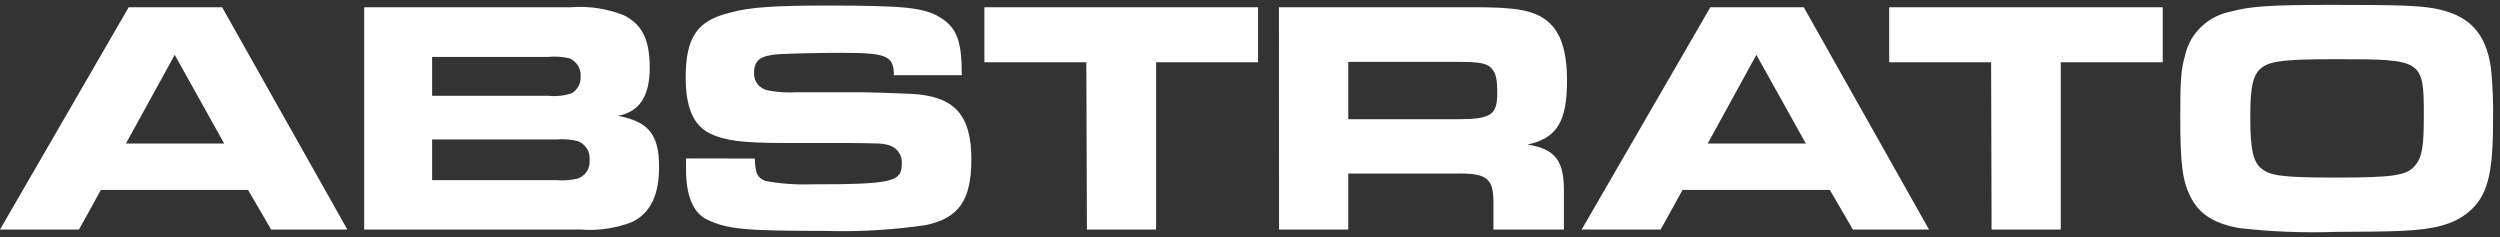
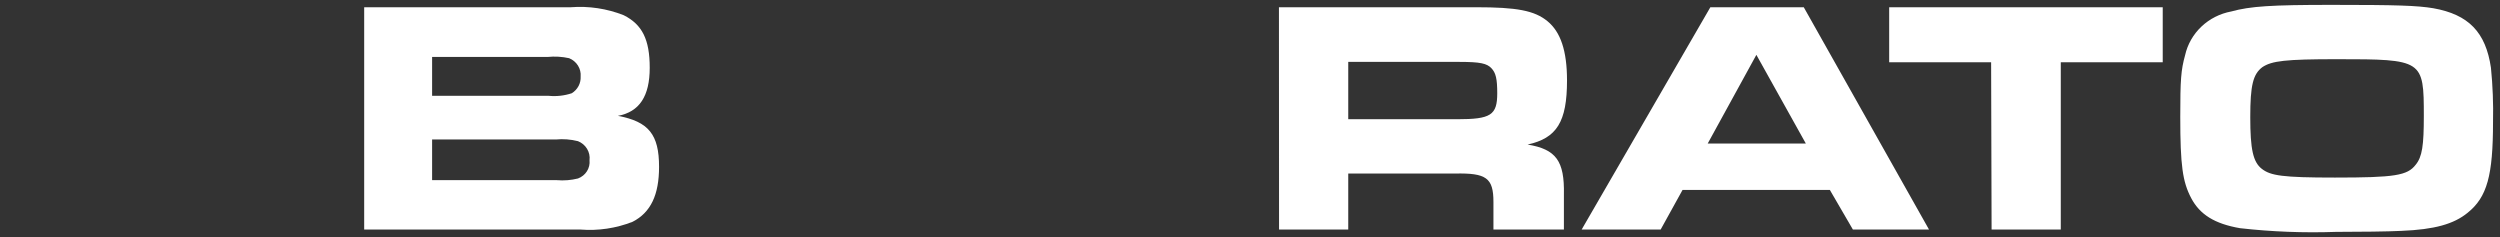
<svg xmlns="http://www.w3.org/2000/svg" width="253" height="24" viewBox="0 0 253 24" fill="none">
  <rect x="0" y="0" width="253" height="24" fill="#333333" stroke="none" />
-   <path d="M13.024 0.733H22.478L35.152 23.23H27.438L25.104 19.218H10.212L7.994 23.23H0L13.024 0.733ZM22.688 14.526L17.681 5.55L12.744 14.526H22.688Z" fill="white" />
  <path d="M36.855 0.732H57.769C59.591 0.593 61.421 0.869 63.114 1.537C64.993 2.478 65.752 3.996 65.752 6.864C65.752 9.731 64.713 11.318 62.531 11.726C65.647 12.304 66.697 13.619 66.697 16.883C66.697 19.716 65.857 21.507 64.013 22.448C62.341 23.104 60.535 23.372 58.738 23.23H36.855V0.732ZM55.528 9.697C56.317 9.774 57.112 9.685 57.862 9.437C58.153 9.258 58.389 9.007 58.547 8.71C58.705 8.414 58.779 8.081 58.761 7.748C58.794 7.358 58.699 6.968 58.489 6.634C58.28 6.3 57.966 6.039 57.594 5.889C56.875 5.731 56.133 5.689 55.4 5.764H43.729V9.697H55.528ZM56.345 18.232C57.066 18.295 57.792 18.237 58.492 18.062C58.869 17.921 59.188 17.664 59.399 17.33C59.61 16.996 59.702 16.604 59.66 16.214C59.709 15.813 59.621 15.408 59.41 15.06C59.199 14.712 58.877 14.441 58.492 14.287C57.758 14.102 56.995 14.044 56.24 14.117H43.729V18.232H56.345Z" fill="white" />
-   <path d="M76.383 16.045C76.454 17.598 76.628 17.971 77.457 18.311C78.995 18.594 80.561 18.709 82.125 18.652C90.295 18.652 91.263 18.414 91.263 16.566C91.298 16.18 91.204 15.794 90.993 15.465C90.783 15.136 90.468 14.882 90.096 14.741C89.326 14.503 89.326 14.503 85.685 14.469H79.36C75.088 14.469 73.314 14.231 71.82 13.495C70.151 12.645 69.393 10.865 69.393 7.828C69.393 3.782 70.56 2.059 73.909 1.277C75.765 0.733 78.473 0.563 83.538 0.563C91.707 0.563 93.539 0.767 95.208 1.809C96.877 2.852 97.332 4.235 97.332 7.612H90.458C90.458 5.652 89.758 5.346 85.206 5.346C82.954 5.346 79.931 5.414 78.823 5.482C76.943 5.618 76.313 6.094 76.313 7.374C76.285 7.801 76.424 8.221 76.7 8.553C76.977 8.885 77.372 9.103 77.807 9.165C78.745 9.339 79.702 9.396 80.655 9.335H87.226C87.844 9.335 90.972 9.437 92.15 9.494C96.562 9.698 98.301 11.591 98.301 16.113C98.301 20.261 97.052 22.086 93.633 22.788C90.253 23.278 86.836 23.471 83.421 23.366C75.403 23.366 73.629 23.197 71.575 22.233C70.151 21.553 69.428 19.83 69.428 17.167C69.428 16.963 69.428 16.532 69.428 16.033L76.383 16.045Z" fill="white" />
-   <path d="M109.938 6.298H99.621V0.733H127.315V6.298H116.998V23.23H109.996L109.938 6.298Z" fill="white" />
  <path d="M129.429 0.733H149.385C153.482 0.733 155.291 1.061 156.609 2.149C157.928 3.237 158.582 5.119 158.582 8.145C158.582 12.338 157.543 13.982 154.591 14.628C157.473 15.104 158.337 16.283 158.267 19.683V23.23H151.136V20.431C151.136 18.006 150.412 17.495 147.249 17.563H136.443V23.23H129.44L129.429 0.733ZM147.46 12.066C150.868 12.066 151.521 11.659 151.521 9.437C151.521 7.986 151.381 7.374 150.926 6.898C150.471 6.422 149.817 6.264 147.705 6.264H136.443V12.066H147.46Z" fill="white" />
  <path d="M173.088 0.733H182.541L195.216 23.23H187.513L185.179 19.218H170.276L168.058 23.23H160.063L173.088 0.733ZM182.751 14.526L177.745 5.55L172.82 14.526H182.751Z" fill="white" />
  <path d="M201.502 6.298H191.185V0.733H218.868V6.298H208.551V23.23H201.549L201.502 6.298Z" fill="white" />
  <path d="M246.249 0.833C249.82 1.467 251.559 3.258 252.084 6.862C252.266 8.681 252.336 10.509 252.294 12.336C252.294 17.765 251.699 19.953 249.715 21.54C248.326 22.673 246.389 23.228 243.016 23.364C241.767 23.432 238.674 23.466 236.41 23.466C233.165 23.581 229.915 23.456 226.689 23.092C224.121 22.65 222.627 21.71 221.752 20.055C220.877 18.4 220.643 16.745 220.643 11.826C220.643 8.052 220.713 7.1 221.133 5.582C221.38 4.482 221.954 3.477 222.784 2.691C223.614 1.905 224.663 1.373 225.802 1.161C227.739 0.629 229.863 0.493 235.978 0.493C242.561 0.493 244.615 0.561 246.249 0.833ZM228.953 6.794C228.007 7.508 227.727 8.619 227.727 11.861C227.727 15.102 228.007 16.394 228.894 17.085C229.781 17.777 230.972 17.97 236.293 17.97C242.362 17.97 243.623 17.765 244.463 16.677C245.128 15.873 245.291 14.728 245.291 11.725C245.291 6.058 245.199 5.99 236.503 5.99C231.275 5.99 229.91 6.16 228.953 6.794Z" fill="white" />
</svg>